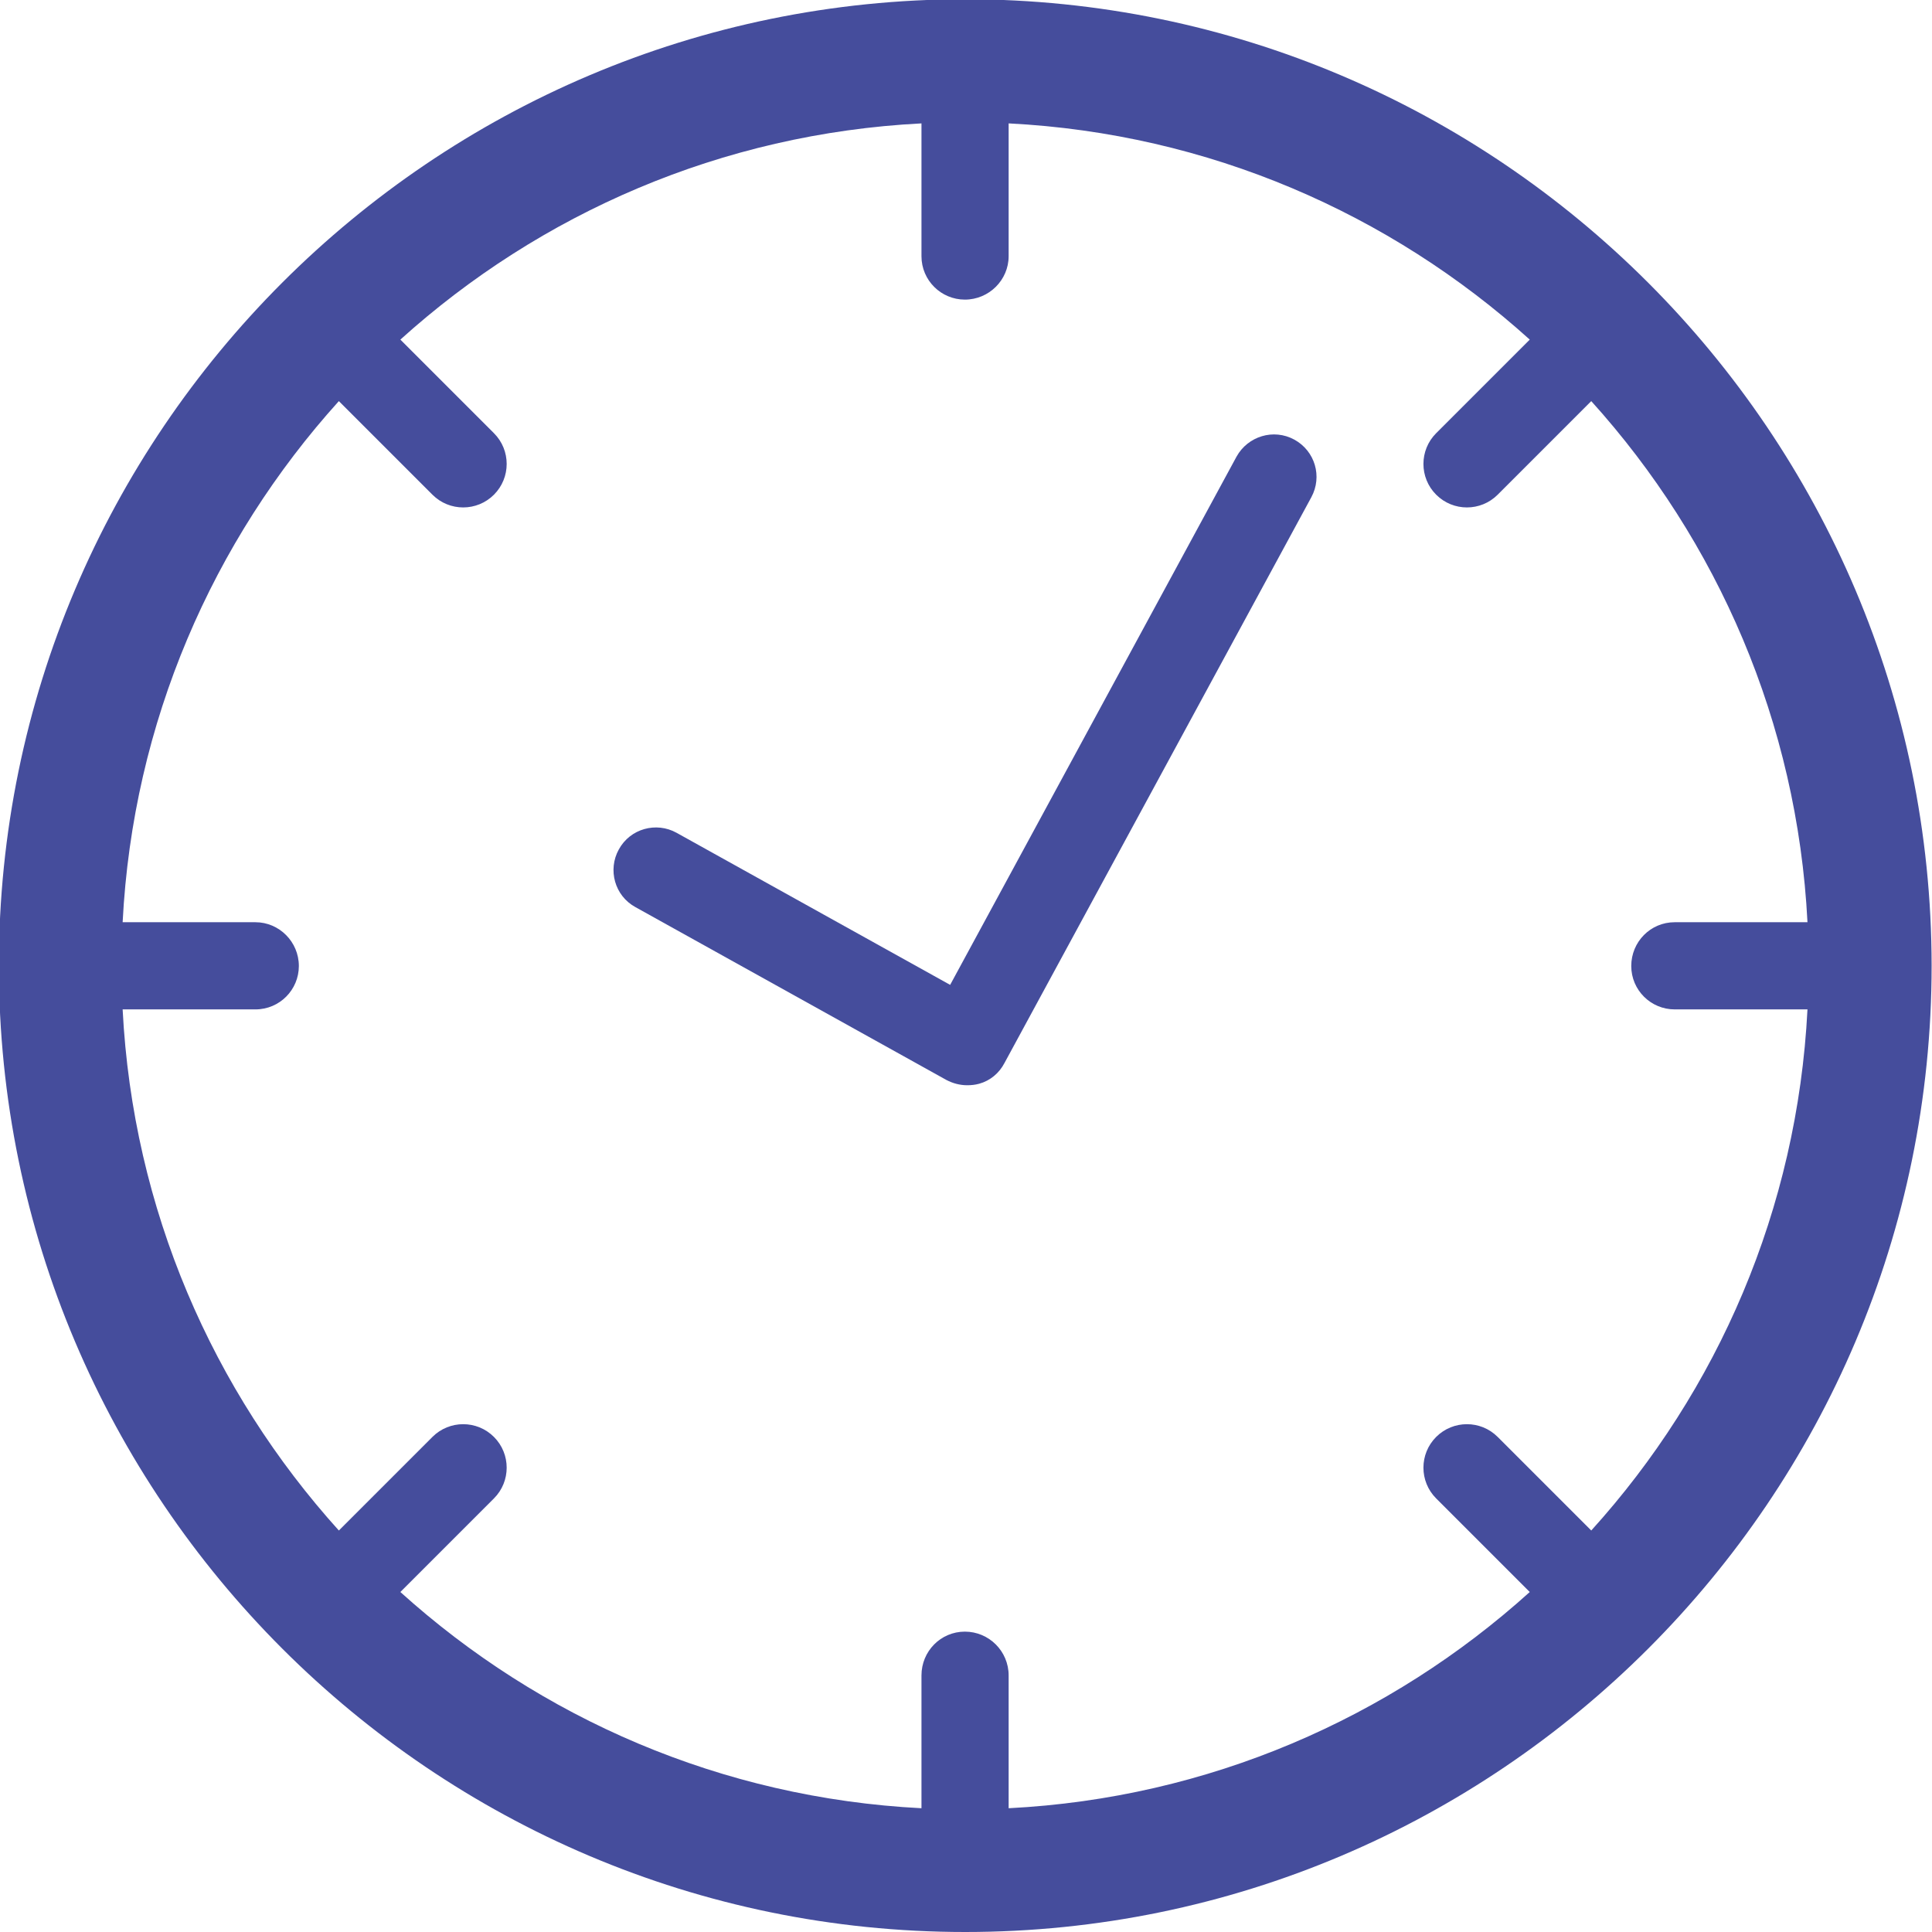
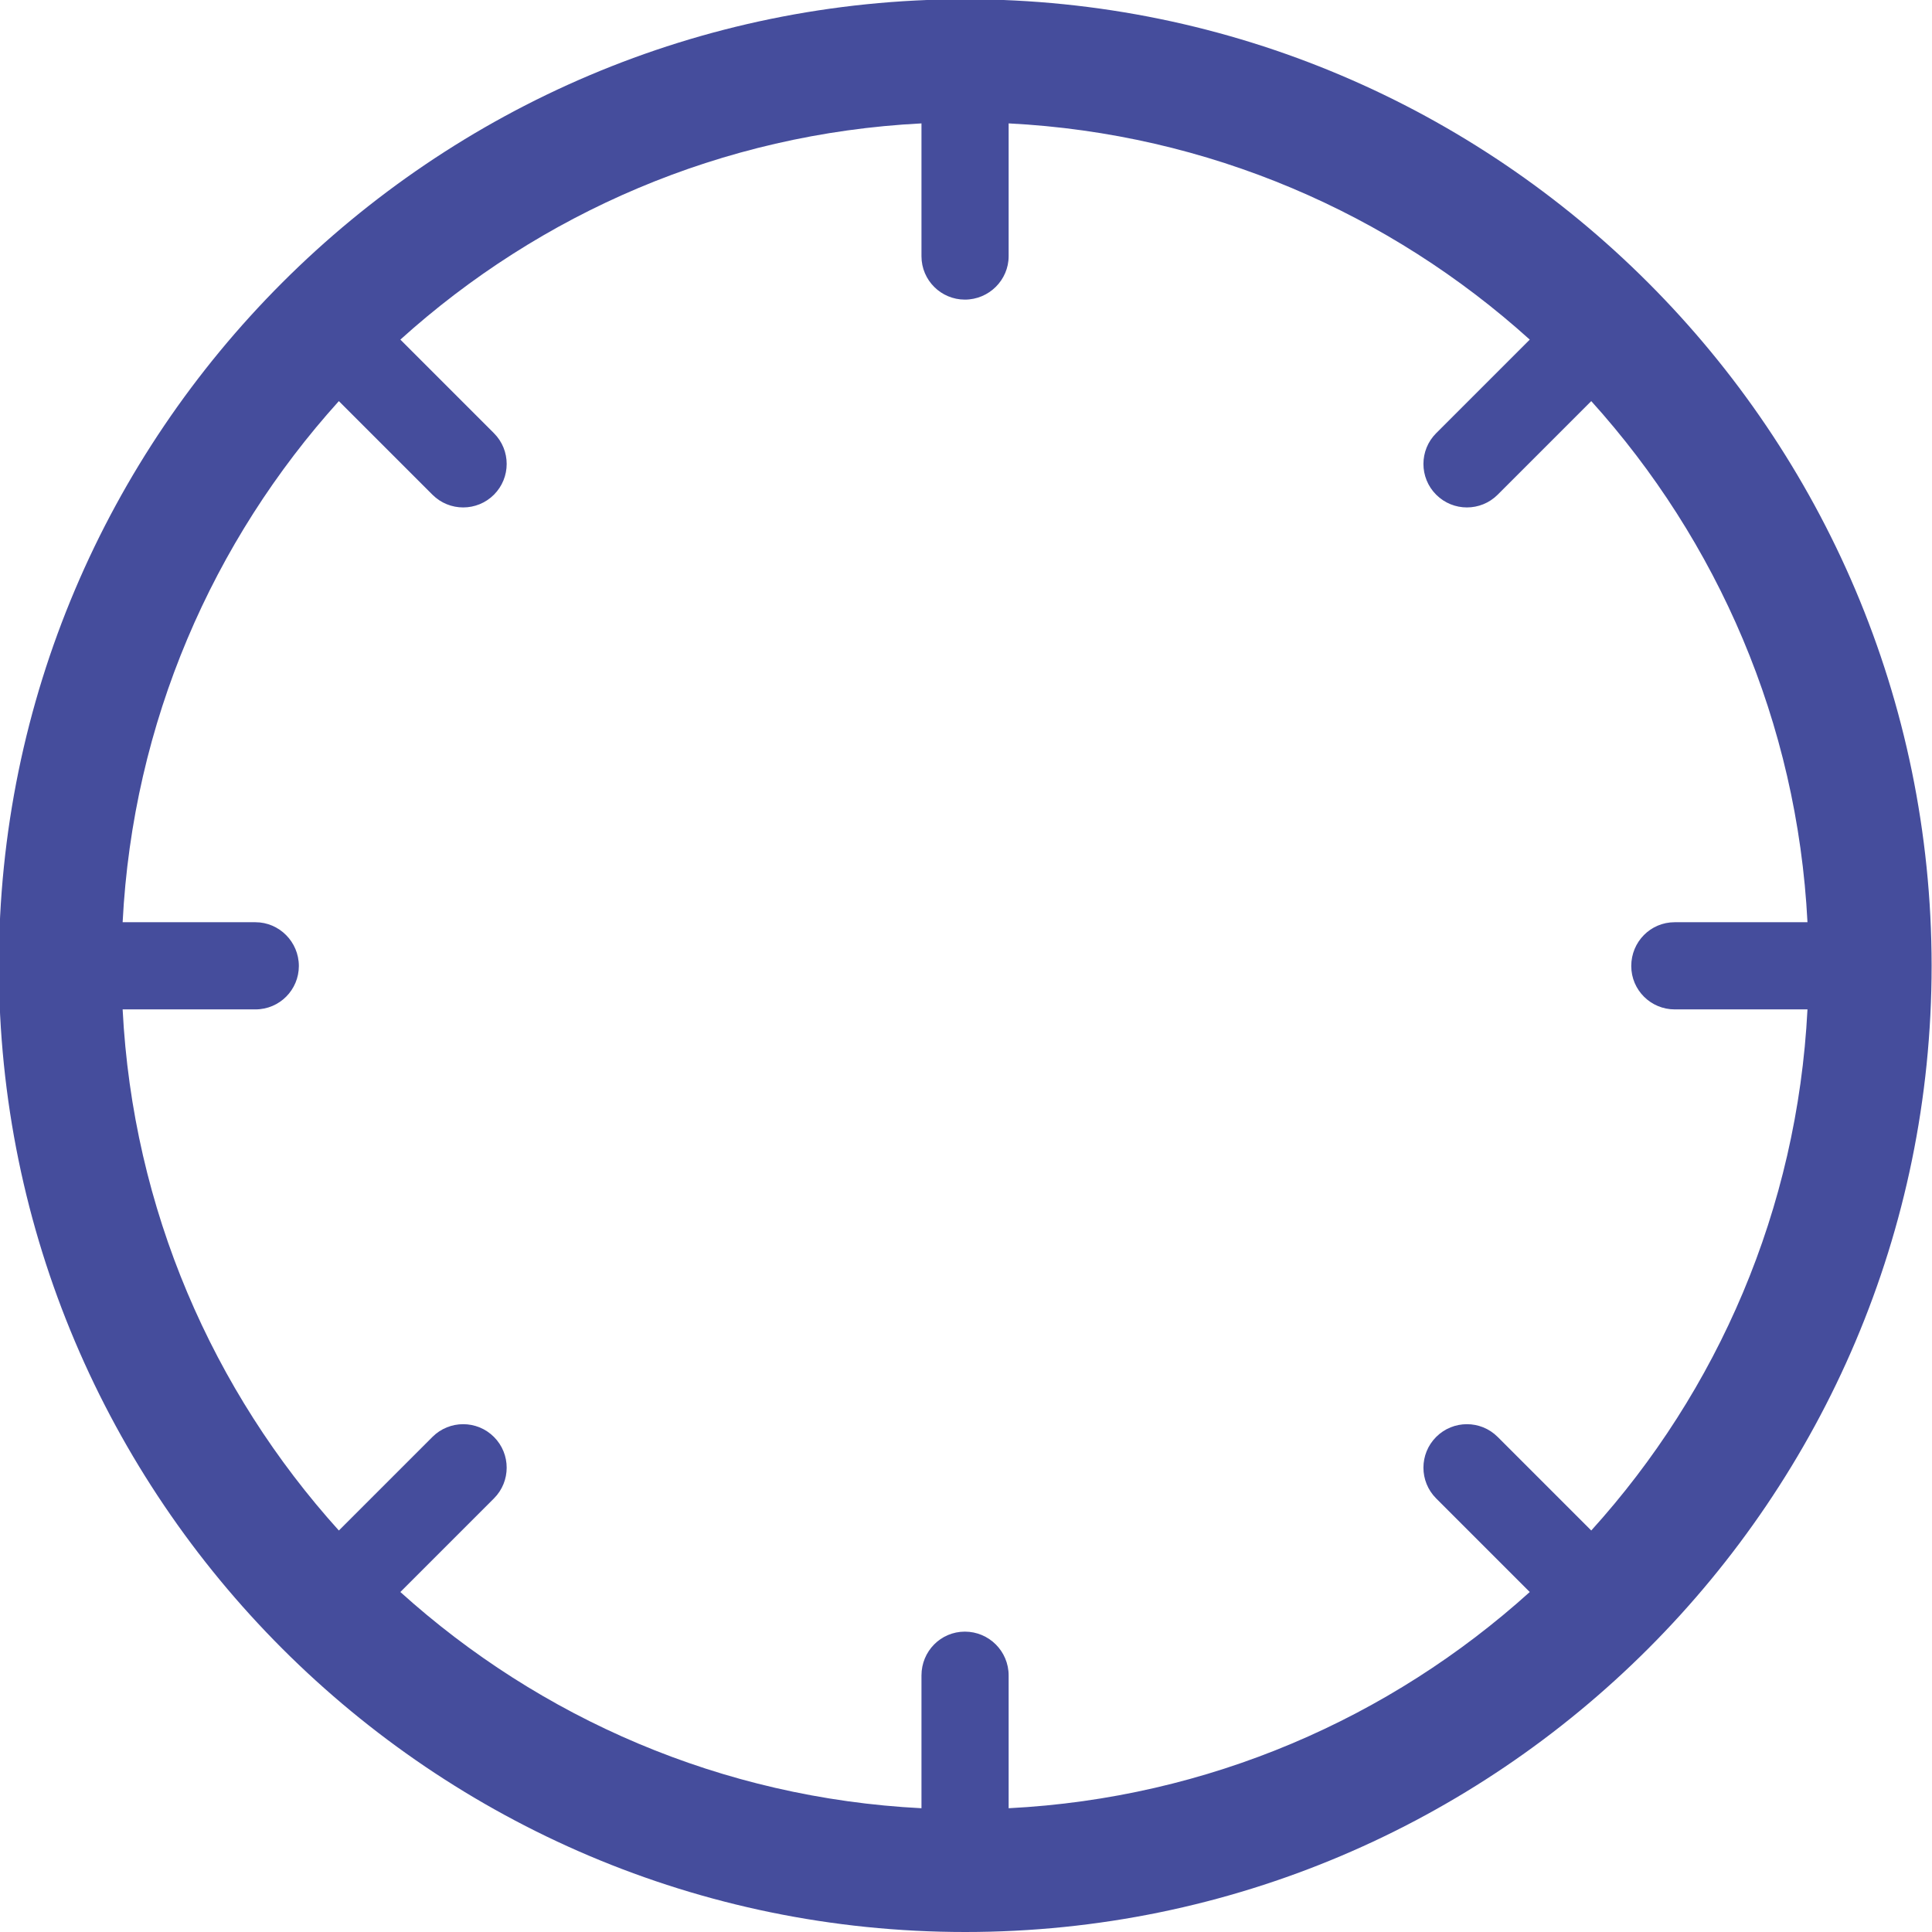
<svg xmlns="http://www.w3.org/2000/svg" version="1.1" id="Capa_1" x="0px" y="0px" viewBox="0 0 512 512" style="enable-background:new 0 0 512 512;" xml:space="preserve">
  <style type="text/css">
	.st0{fill:#454D9C;}
</style>
  <g>
    <path class="st0" d="M421.7,405.6l-24.8-24.8c-4.5-4.5-11.8-4.5-16.3,0s-4.5,11.8,0,16.3l24.8,24.8c-37,33.4-85.1,54.6-138.1,57.3   V444c0-6.4-5.2-11.6-11.6-11.6c-6.4,0-11.5,5.2-11.5,11.6v35.2c-53-2.7-101.1-23.9-138.1-57.3l24.8-24.8c4.5-4.5,4.5-11.8,0-16.3   c-4.5-4.5-11.8-4.5-16.3,0l-24.8,24.8c-33.4-37-54.6-85.1-57.3-138.1h35.2c6.4,0,11.5-5.2,11.5-11.5c0-6.4-5.2-11.6-11.5-11.6H32.5   c2.7-53,23.9-101.1,57.3-138.1l24.8,24.8c4.5,4.5,11.8,4.5,16.3,0c4.5-4.5,4.5-11.8,0-16.3l-24.8-24.8   c37-33.4,85.1-54.6,138.1-57.3v35.2c0,6.4,5.2,11.5,11.5,11.5c6.4,0,11.6-5.2,11.6-11.5V32.7c53,2.7,101.1,23.9,138.1,57.3   l-24.8,24.8c-4.5,4.5-4.5,11.8,0,16.3c4.5,4.5,11.8,4.5,16.3,0l24.8-24.8c33.4,37,54.6,85.1,57.3,138.1h-35.2   c-6.4,0-11.5,5.2-11.5,11.6c0,6.4,5.2,11.5,11.5,11.5H479C476.3,320.5,455.2,368.6,421.7,405.6 M255.8-0.2   C114.6-0.2-0.3,114.7-0.3,255.9C-0.3,397.1,114.6,512,255.8,512c141.2,0,256.1-114.9,256.1-256.1C511.8,114.7,397-0.2,255.8-0.2" />
-     <path class="st0" d="M343,116.5c-5.5-3-12.3-0.9-15.3,4.5L251.8,261l-72.5-40.3c-5.4-3-12.3-1.1-15.3,4.4c-3,5.4-1.1,12.3,4.4,15.3   l82.4,45.8c1.7,0.9,3.6,1.4,5.5,1.4c1.1,0,2.1-0.1,3.2-0.4c2.9-0.8,5.3-2.8,6.7-5.5l81.3-149.9C350.5,126.3,348.5,119.5,343,116.5" />
  </g>
</svg>